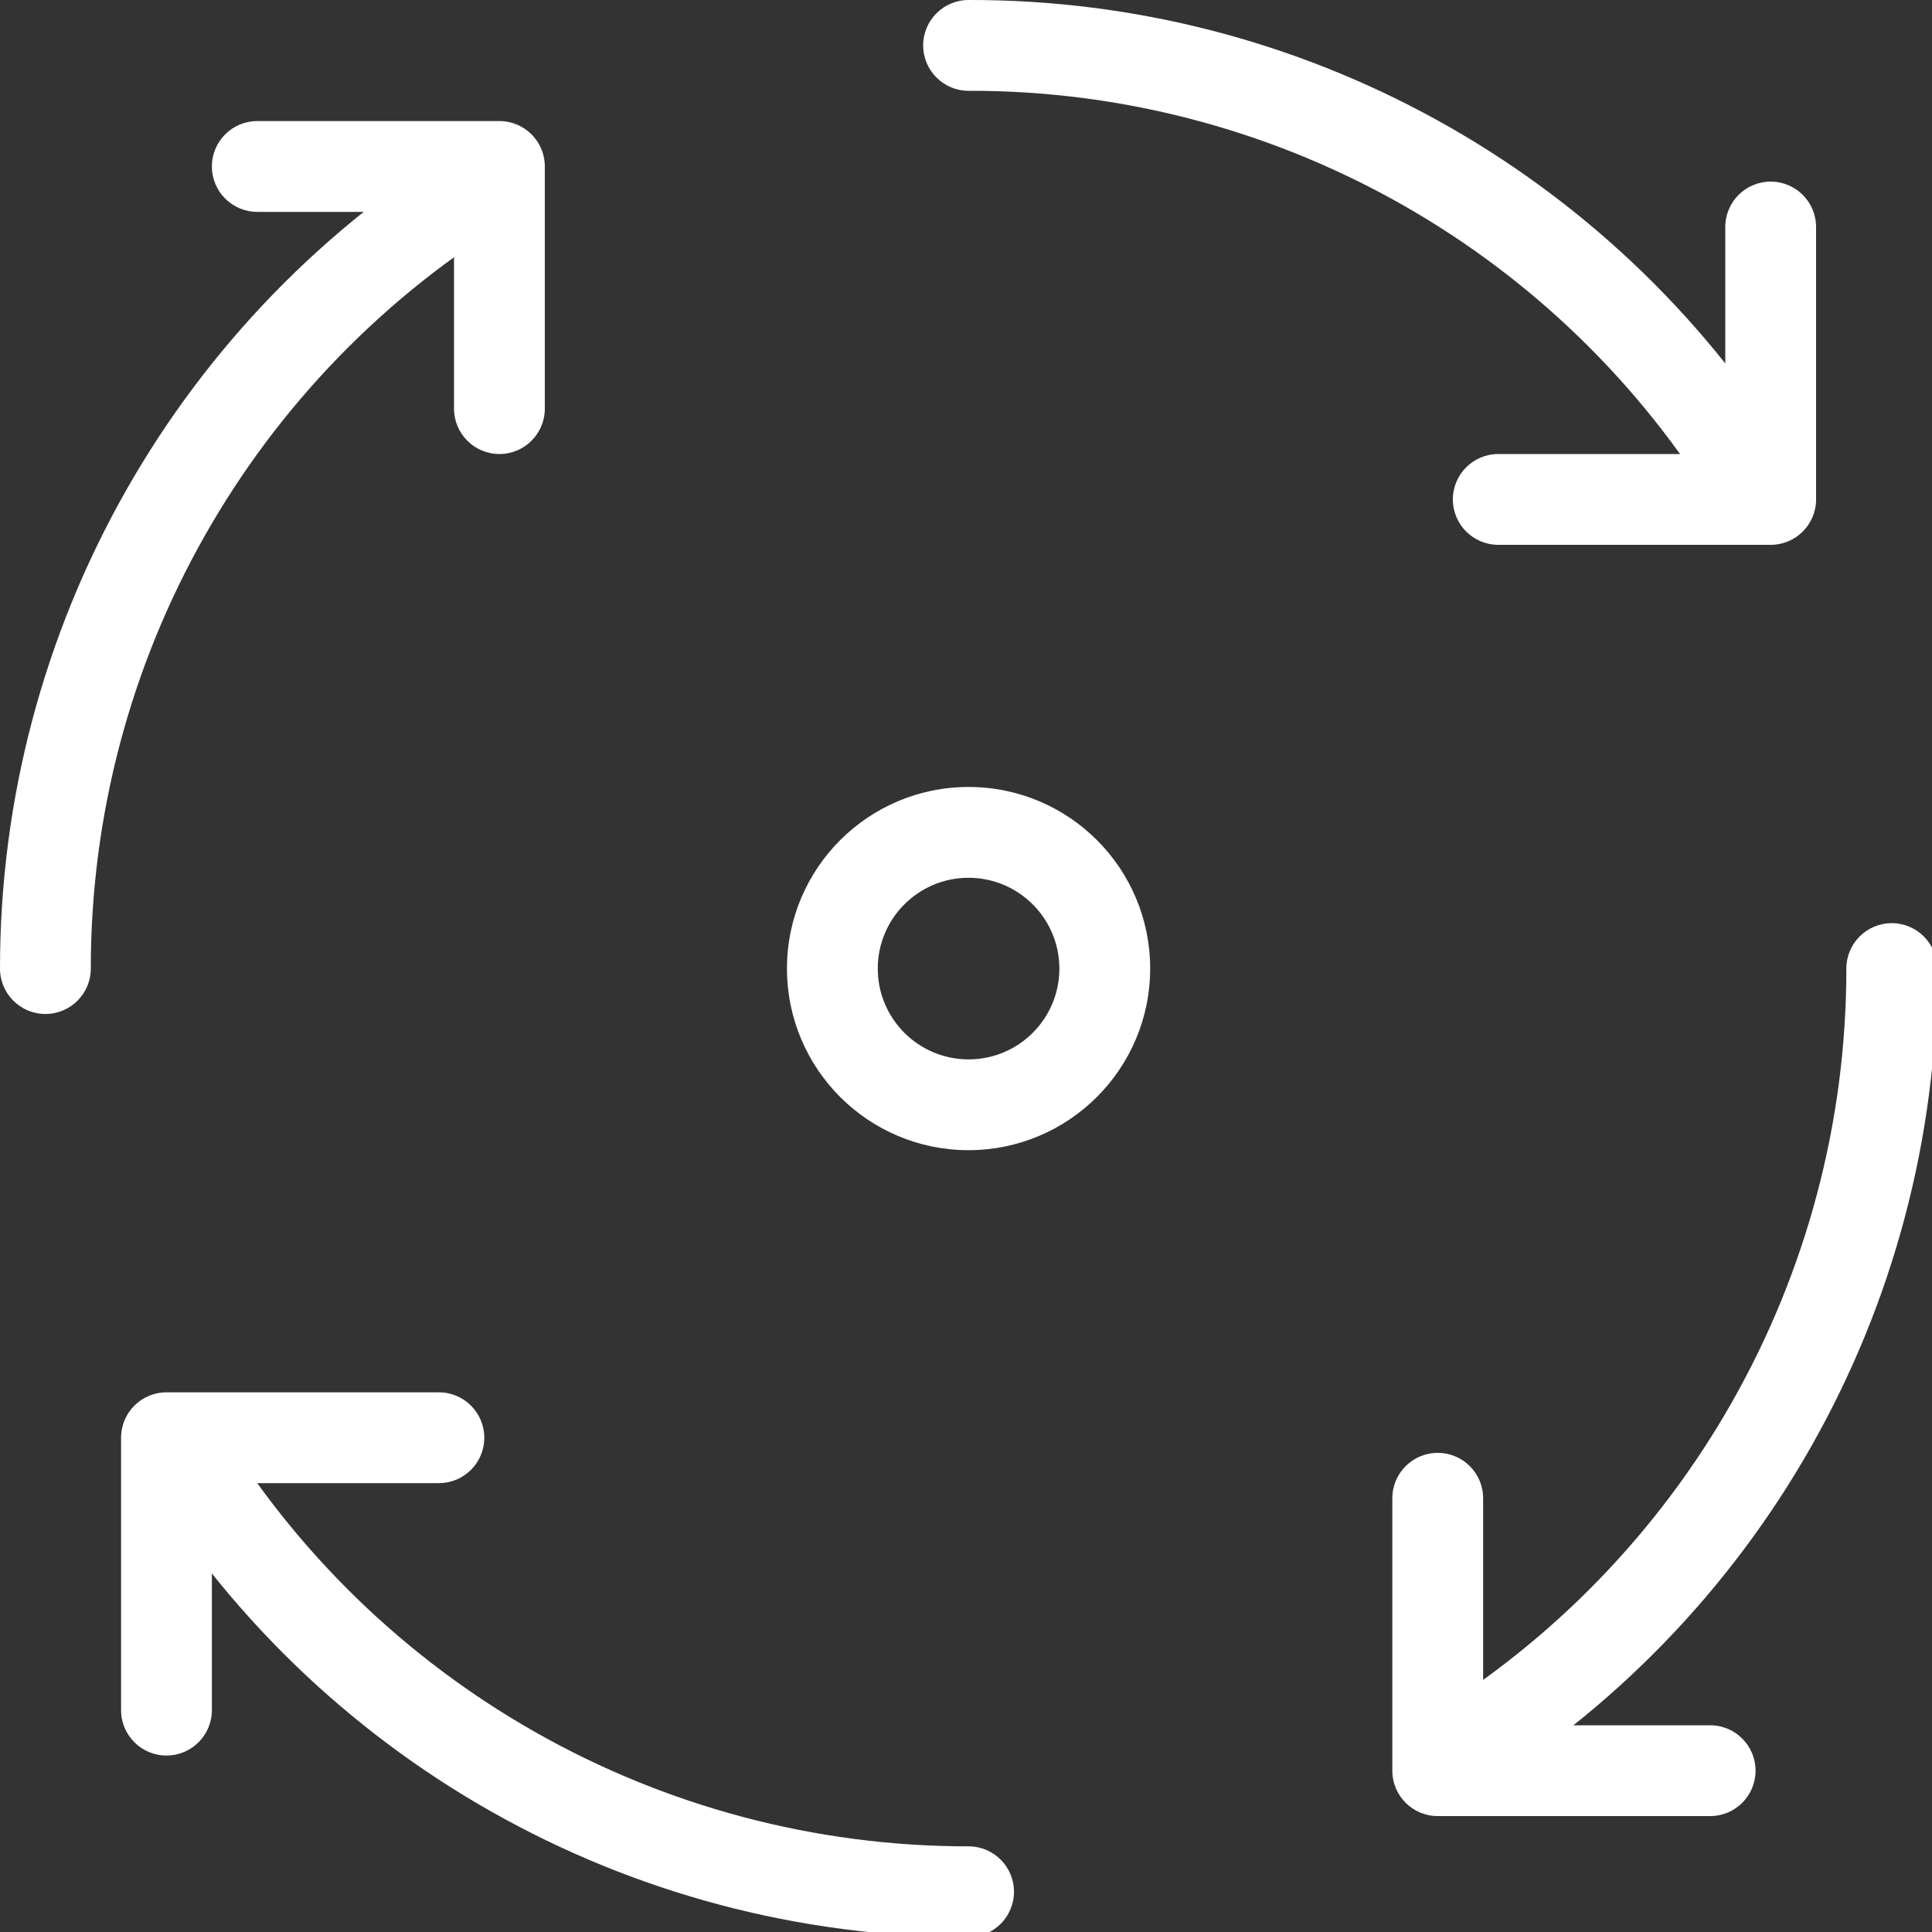
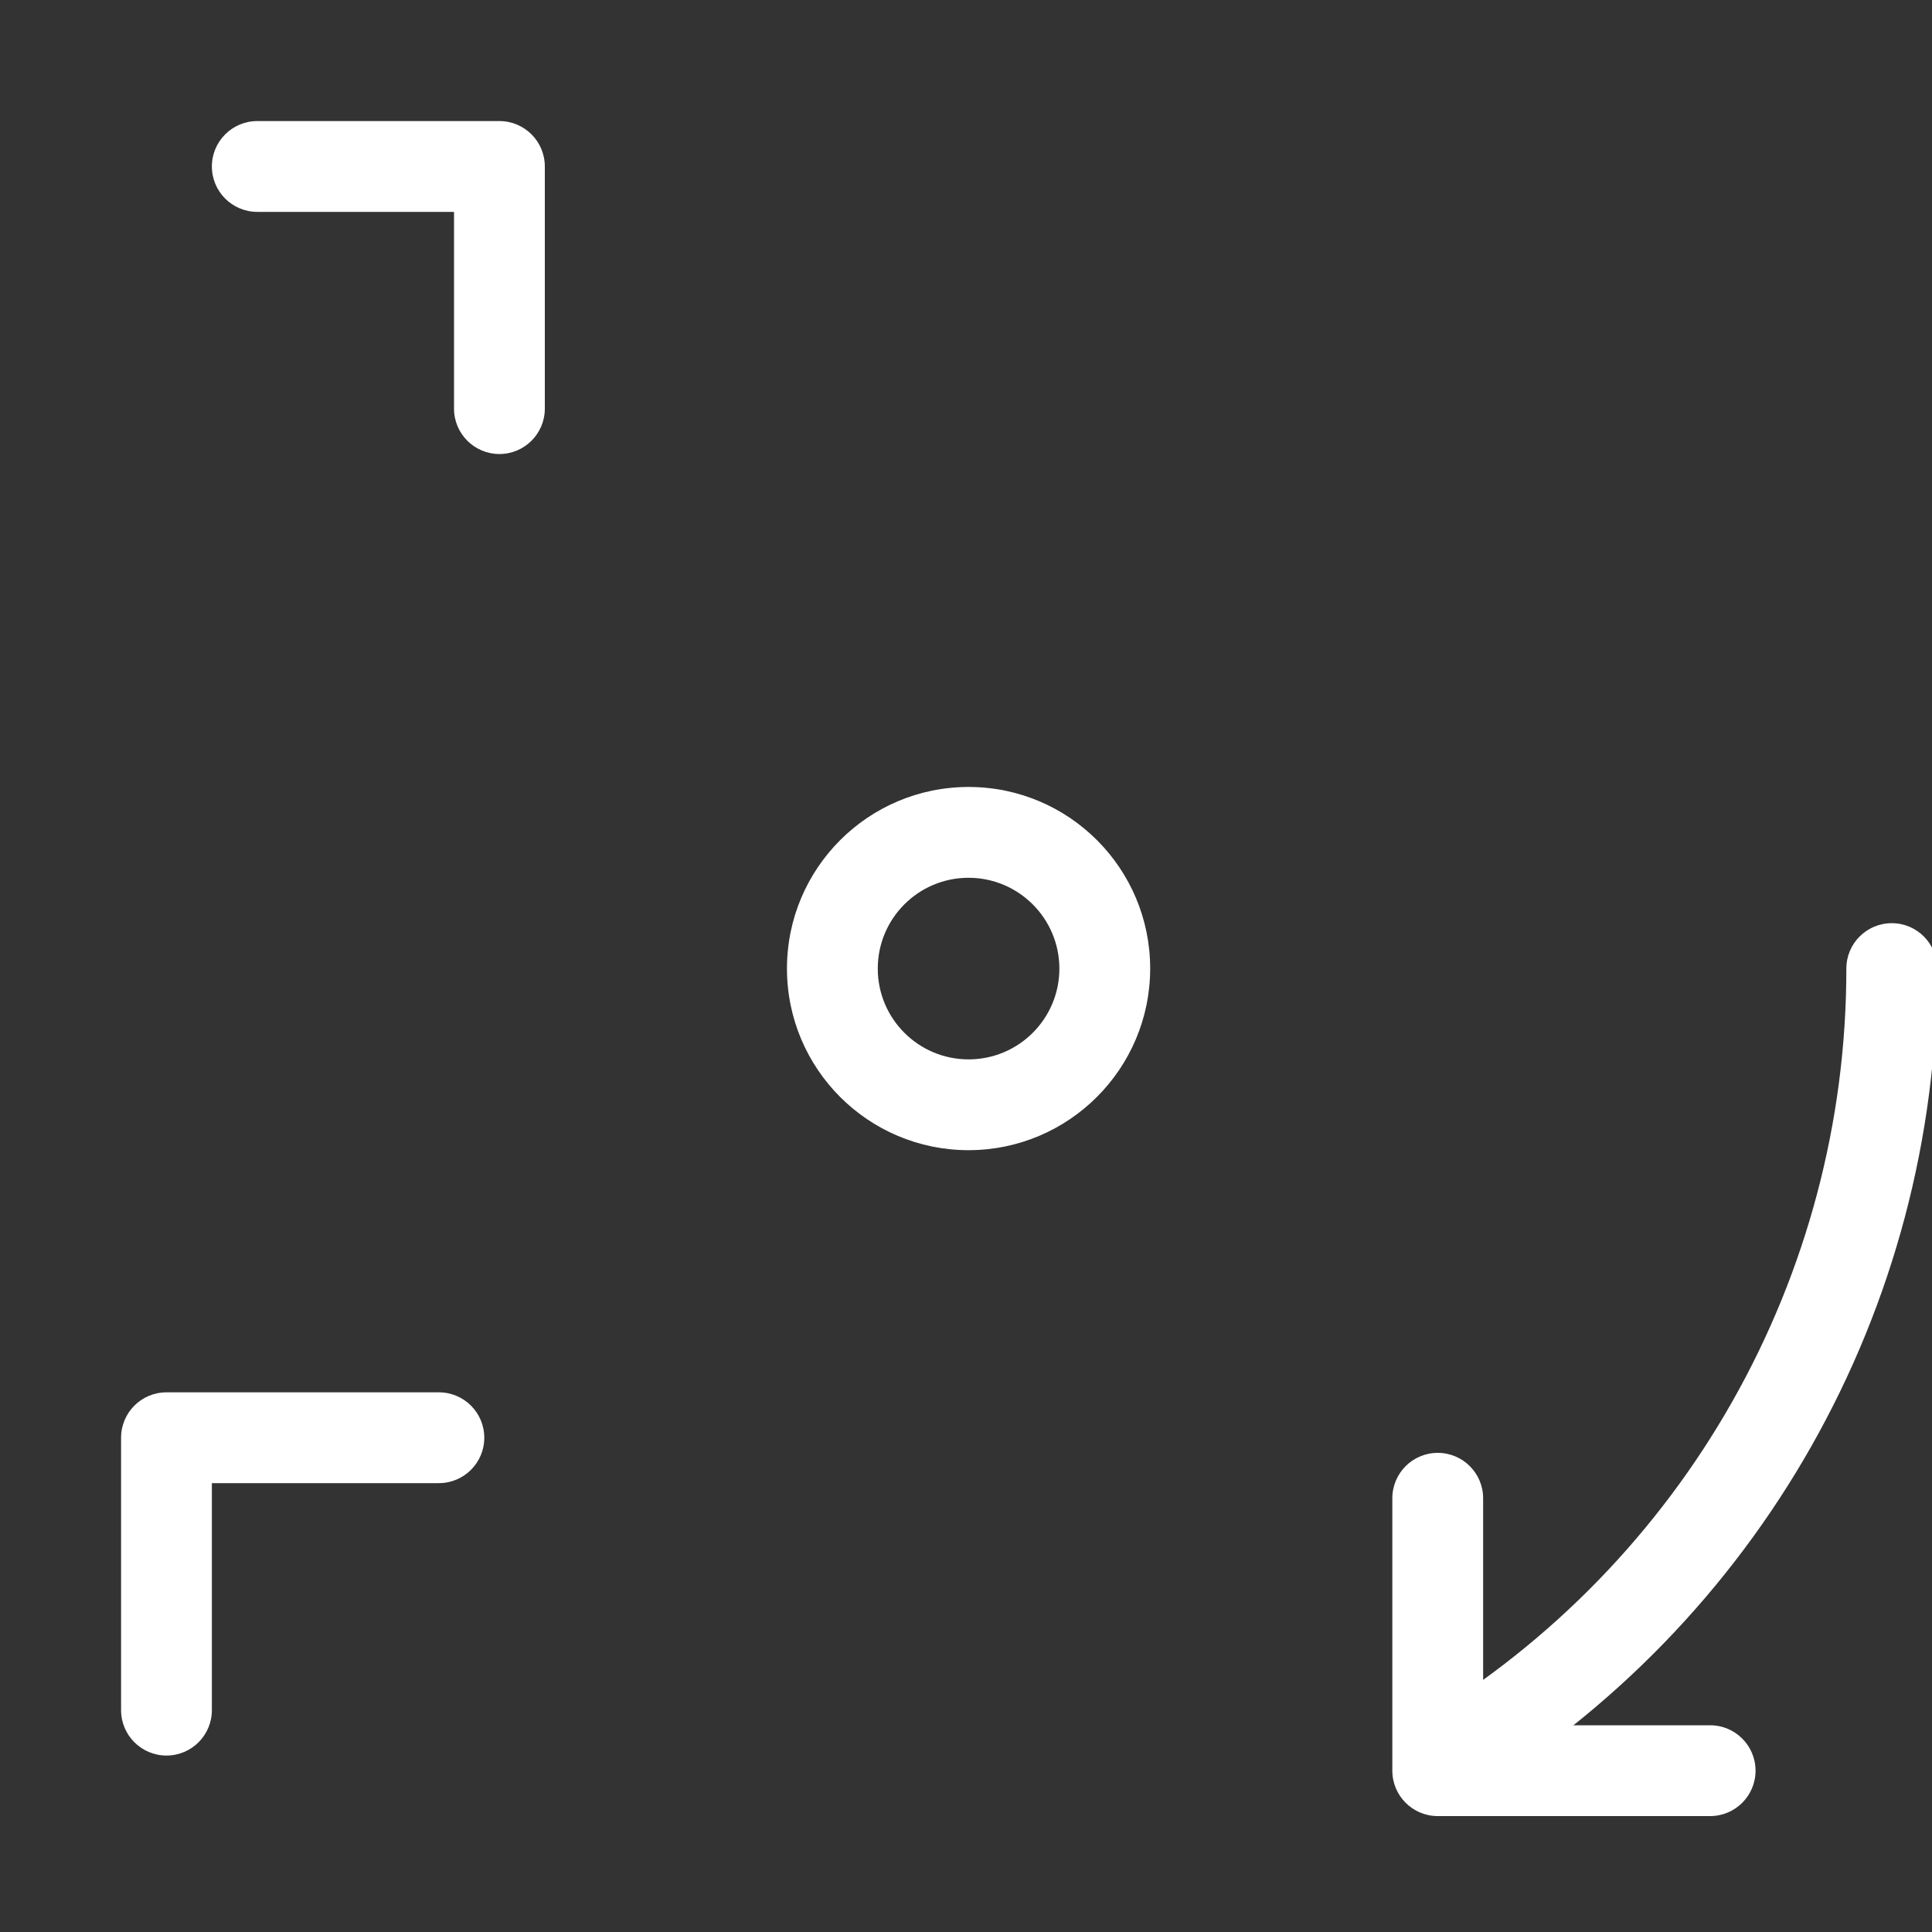
<svg xmlns="http://www.w3.org/2000/svg" xmlns:ns1="http://sodipodi.sourceforge.net/DTD/sodipodi-0.dtd" xmlns:ns2="http://www.inkscape.org/namespaces/inkscape" version="1.1" id="svg2" height="64" width="64" viewBox="0 0 48 48" style="isolation:isolate" ns1:docname="automation_pictogram_purple.svg" ns2:version="1.2.2 (732a01da63, 2022-12-09)">
  <rect x="0" y="0" width="48" height="48" fill="#333333" stroke="none" />
  <ns1:namedview id="namedview14449" pagecolor="#505050" bordercolor="#ffffff" borderopacity="1" ns2:showpageshadow="0" ns2:pageopacity="0" ns2:pagecheckerboard="1" ns2:deskcolor="#505050" ns2:document-units="px" showgrid="false" ns2:zoom="2.765625" ns2:cx="42.847458" ns2:cy="42.666667" ns2:window-width="1920" ns2:window-height="1009" ns2:window-x="-8" ns2:window-y="-5" ns2:window-maximized="1" ns2:current-layer="svg2" />
  <defs id="defs4">
    <clipPath id="_clipPath_Akb2x7L2plXUoK50khlBoc6gHiwRs6jN">
      <rect y="0" x="0" id="rect7" height="256" width="256" />
    </clipPath>
  </defs>
  <g style="fill:#ffffff" transform="scale(0.188)" id="g9" clip-path="url(#_clipPath_Akb2x7L2plXUoK50khlBoc6gHiwRs6jN)">
-     <path style="fill:#ffffff" id="path11" d="m 234,72 h -36 c -3.314,0 -6,-2.686 -6,-6 0,-3.314 2.686,-6 6,-6 h 30 V 30 c 0,-3.314 2.686,-6 6,-6 3.314,0 6,2.686 6,6 v 36 c 0,3.314 -2.686,6 -6,6 z" />
    <path style="fill:#ffffff" id="path13" d="m 22,232 c -3.314,0 -6,-2.686 -6,-6 v -36 c 0,-3.314 2.686,-6 6,-6 h 36 c 3.314,0 6,2.686 6,6 0,3.314 -2.686,6 -6,6 H 28 v 30 c 0,3.314 -2.686,6 -6,6 z" />
    <path style="fill:#ffffff" id="path15" d="m 128,152 c -13.255,0 -24,-10.745 -24,-24 0,-13.255 10.745,-24 24,-24 13.255,0 24,10.745 24,24 -0.015,13.249 -10.751,23.985 -24,24 z m 0,-36 c -6.627,0 -12,5.373 -12,12 0,6.627 5.373,12 12,12 6.627,0 12,-5.373 12,-12 -0.007,-6.624 -5.376,-11.993 -12,-12 z" />
-     <path style="fill:#ffffff" id="path17" d="m 231.218,68.923 c -2.062,0.002 -3.979,-1.056 -5.078,-2.8 C 204.955,32.359 167.86,11.902 128,12 c -3.314,0 -6,-2.686 -6,-6 0,-3.314 2.686,-6 6,-6 43.98,-0.109 84.909,22.463 108.284,59.717 1.168,1.847 1.239,4.184 0.185,6.099 -1.054,1.915 -3.065,3.105 -5.251,3.107 z" />
    <path style="fill:#ffffff" id="path19" d="m 66,60 c -3.314,0 -6,-2.686 -6,-6 V 28 H 34 c -3.314,0 -6,-2.686 -6,-6 0,-3.314 2.686,-6 6,-6 h 32 c 3.314,0 6,2.686 6,6 v 32 c 0,3.314 -2.686,6 -6,6 z" />
    <path style="fill:#ffffff" id="path21" d="m 226,240 h -36 c -3.314,0 -6,-2.686 -6,-6 v -36 c 0,-3.314 2.686,-6 6,-6 3.314,0 6,2.686 6,6 v 30 h 30 c 3.314,0 6,2.686 6,6 0,3.314 -2.686,6 -6,6 z" />
    <path style="fill:#ffffff" id="path23" d="m 190.784,238.631 c -2.698,0.004 -5.067,-1.793 -5.79,-4.392 -0.723,-2.599 0.377,-5.361 2.69,-6.751 C 222.638,206.529 244.02,168.756 244,128 c 0,-3.314 2.686,-6 6,-6 3.314,0 6,2.686 6,6 0.021,44.967 -23.567,86.643 -62.13,109.771 -0.931,0.563 -1.998,0.86 -3.086,0.86 z" />
-     <path style="fill:#ffffff" id="path25" d="M 6,134 C 2.686,134 0,131.314 0,128 -0.021,83.033 23.568,41.357 62.13,18.228 c 2.84,-1.708 6.526,-0.79 8.234,2.05 1.708,2.84 0.79,6.526 -2.05,8.234 C 33.361,49.471 11.98,87.244 12,128 c 0,3.314 -2.686,6 -6,6 z" />
-     <path style="fill:#ffffff" id="path27" d="m 128,256 c -44.967,0.021 -86.643,-23.568 -109.772,-62.13 -1.674,-2.837 -0.747,-6.494 2.076,-8.191 2.823,-1.698 6.487,-0.801 8.208,2.008 C 49.471,222.64 87.244,244.021 128,244 c 3.314,0 6,2.686 6,6 0,3.314 -2.686,6 -6,6 z" />
  </g>
</svg>